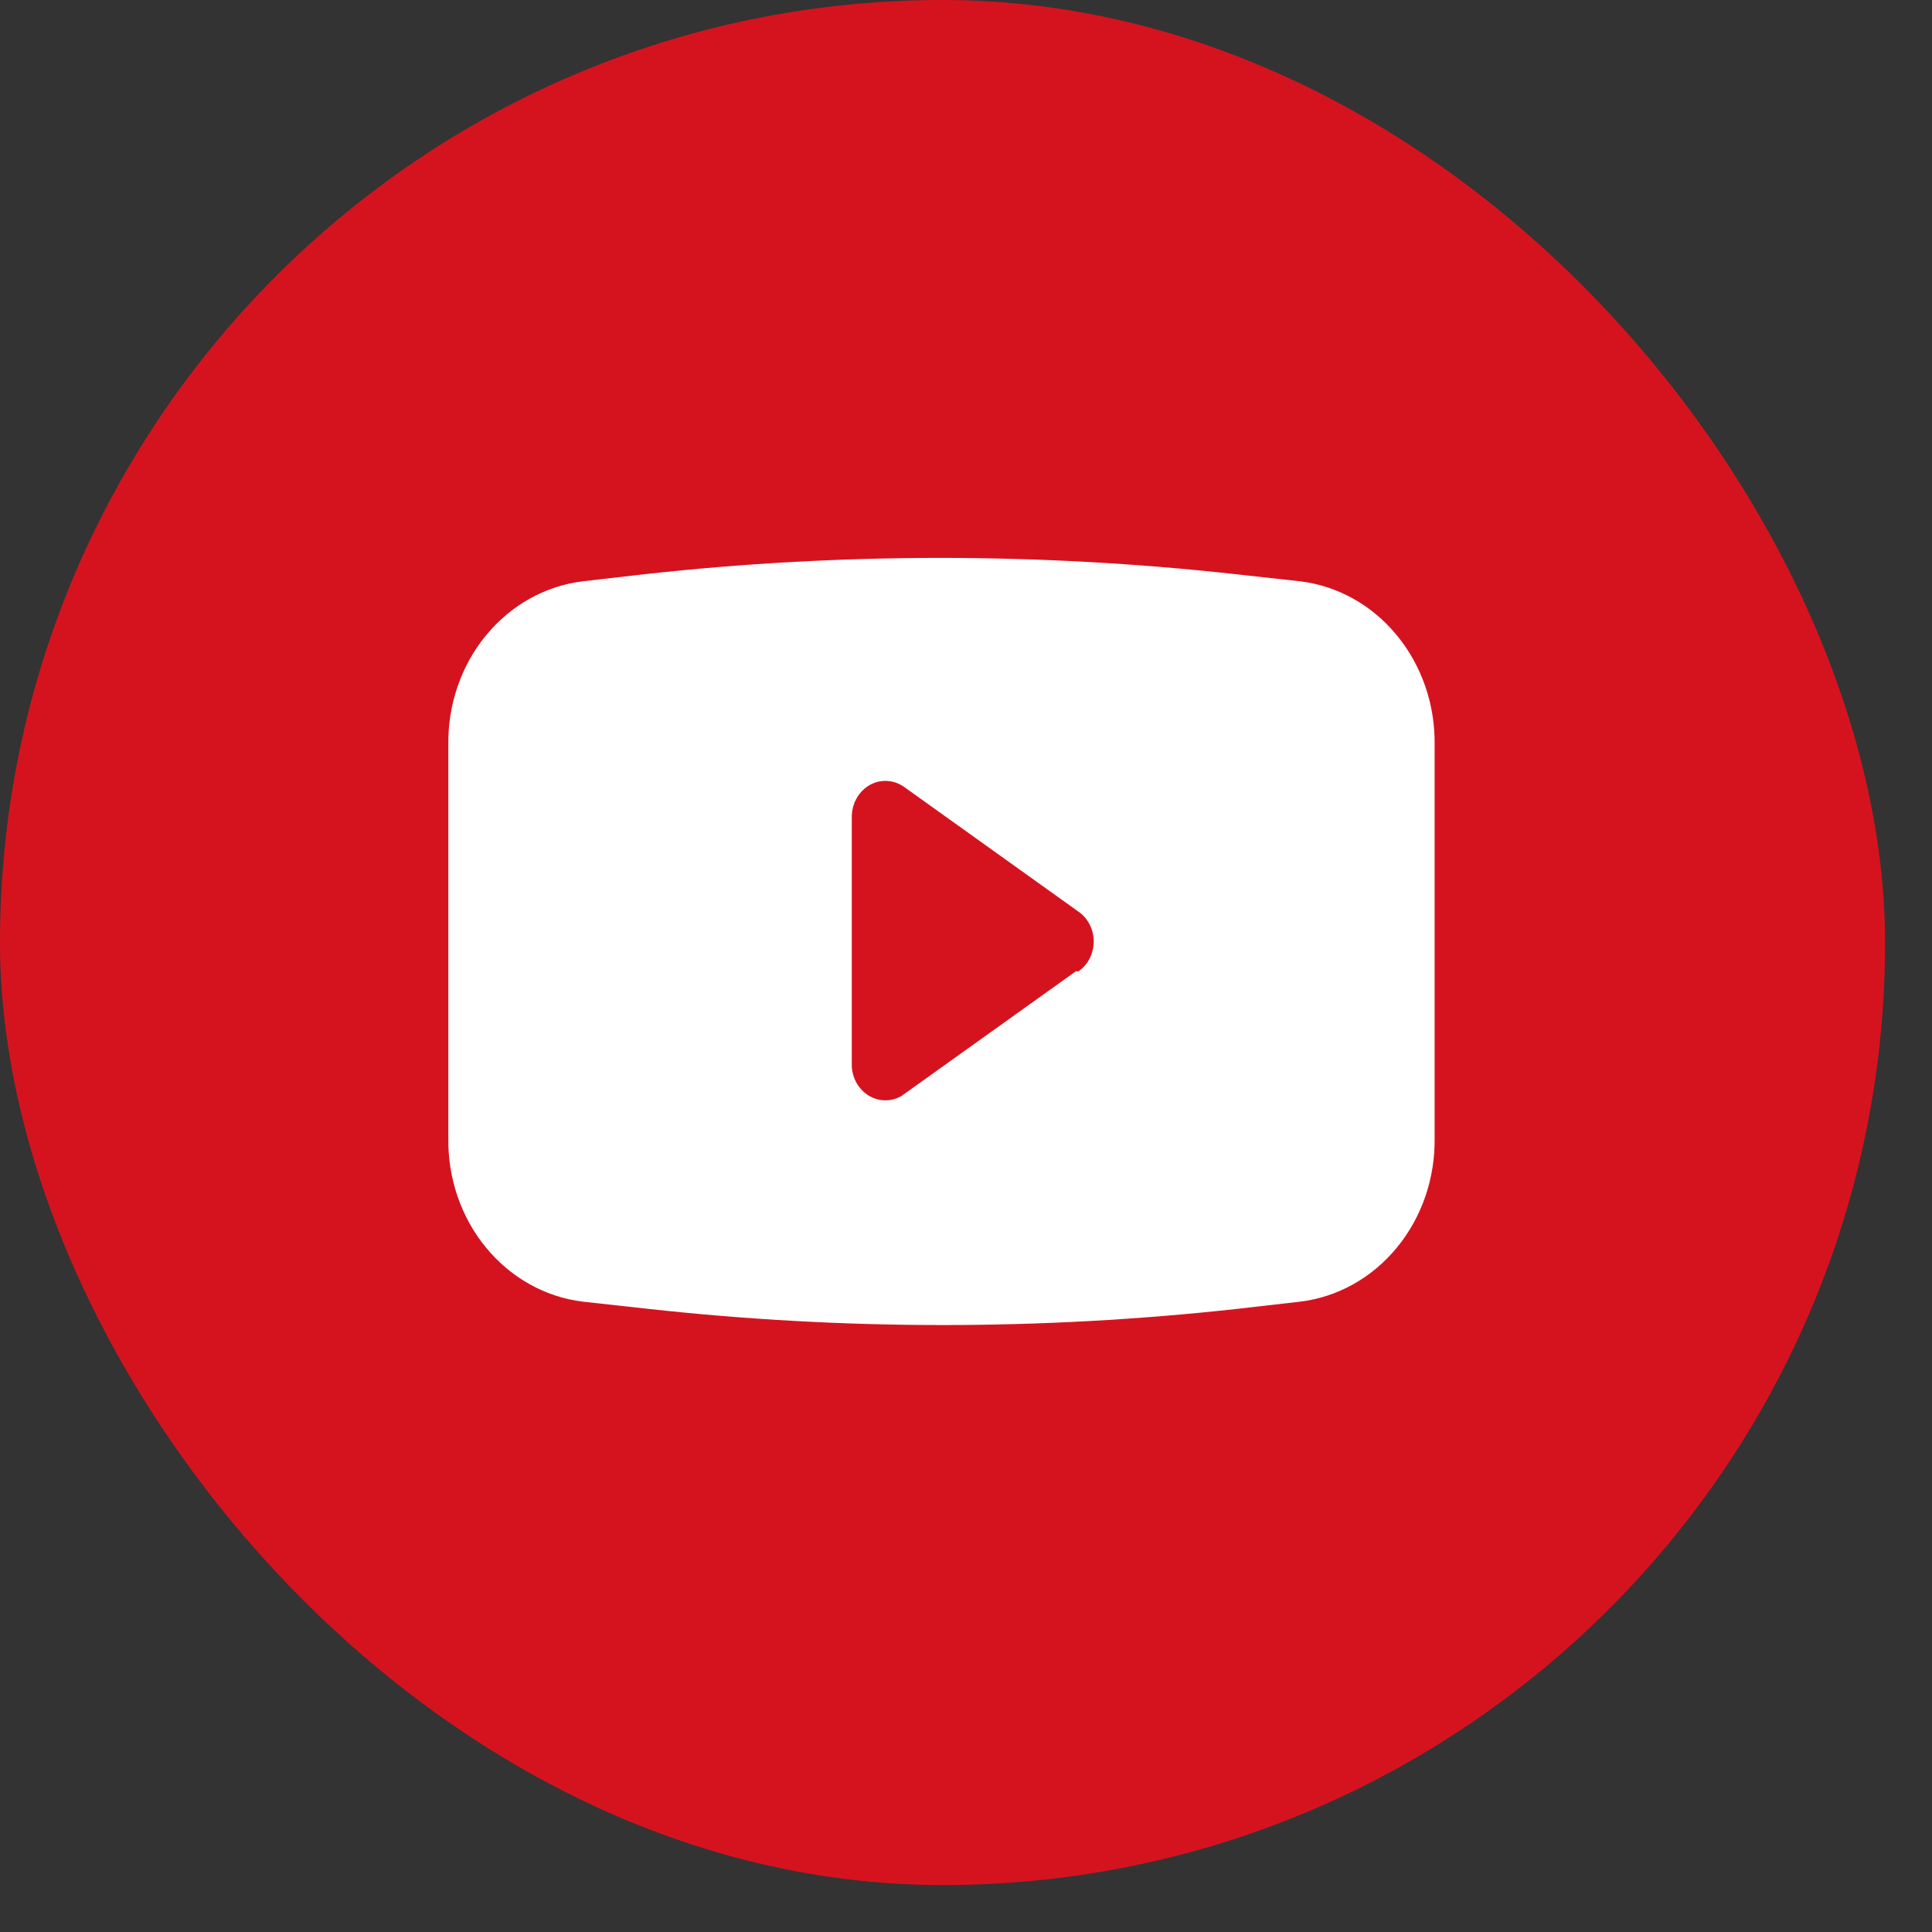
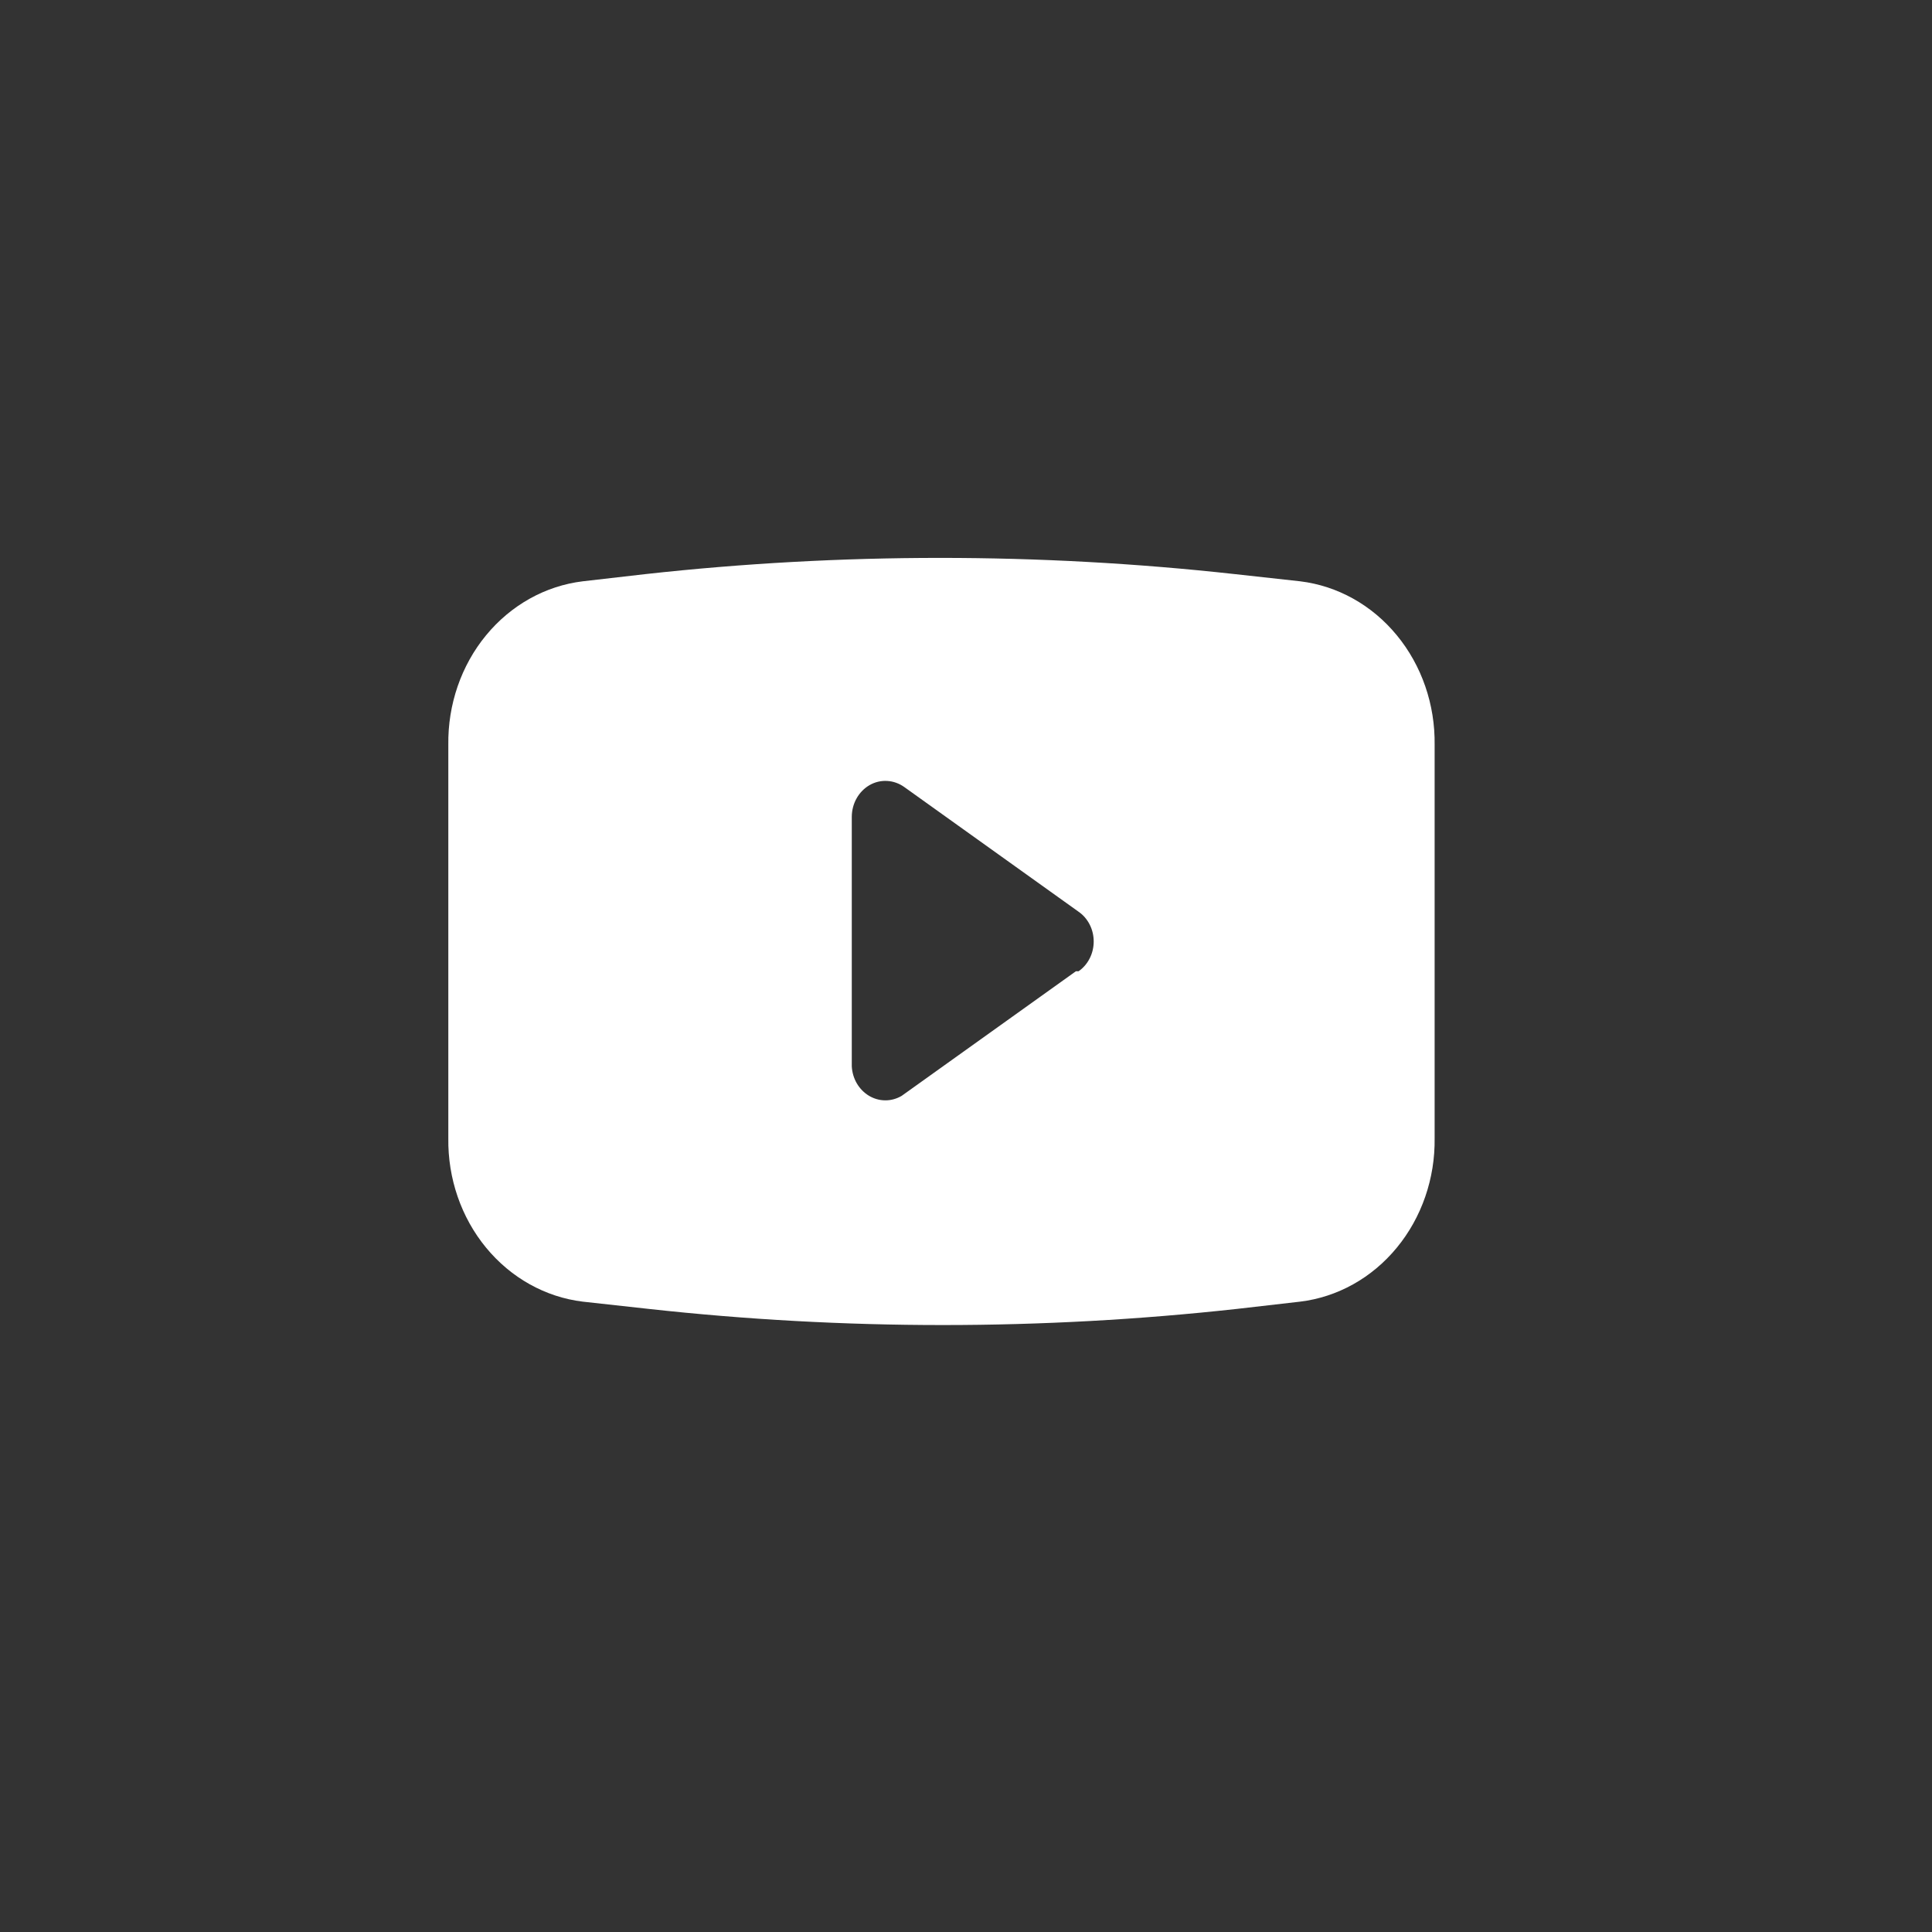
<svg xmlns="http://www.w3.org/2000/svg" width="41" height="41" viewBox="0 0 41 41" fill="none">
  <rect x="0" y="0" width="41" height="41" fill="#333333" stroke="none" />
-   <rect width="40.004" height="40.004" rx="20.002" fill="#D5131F" />
  <path d="M27.59 12.336L26.201 12.183C22.045 11.725 17.856 11.725 13.7 12.183L12.368 12.336C11.575 12.432 10.843 12.84 10.315 13.482C9.787 14.123 9.502 14.952 9.514 15.807V24.153C9.502 25.007 9.787 25.836 10.315 26.477C10.843 27.119 11.575 27.527 12.368 27.623L13.757 27.776C17.913 28.234 22.102 28.234 26.258 27.776L27.59 27.623C28.384 27.527 29.116 27.119 29.643 26.477C30.171 25.836 30.457 25.007 30.445 24.153V15.807C30.457 14.952 30.171 14.123 29.643 13.482C29.116 12.84 28.384 12.432 27.59 12.336ZM22.833 20.611L19.133 23.257C19.026 23.319 18.907 23.352 18.787 23.351C18.666 23.351 18.547 23.317 18.441 23.254C18.336 23.191 18.247 23.1 18.183 22.991C18.119 22.881 18.082 22.755 18.076 22.626V17.333C18.077 17.195 18.112 17.059 18.179 16.941C18.246 16.822 18.342 16.725 18.456 16.66C18.57 16.595 18.699 16.565 18.828 16.573C18.957 16.58 19.082 16.625 19.19 16.702L22.89 19.349C22.989 19.417 23.069 19.511 23.125 19.621C23.181 19.731 23.21 19.854 23.21 19.98C23.21 20.105 23.181 20.228 23.125 20.338C23.069 20.449 22.989 20.542 22.89 20.611H22.833Z" fill="white" />
</svg>